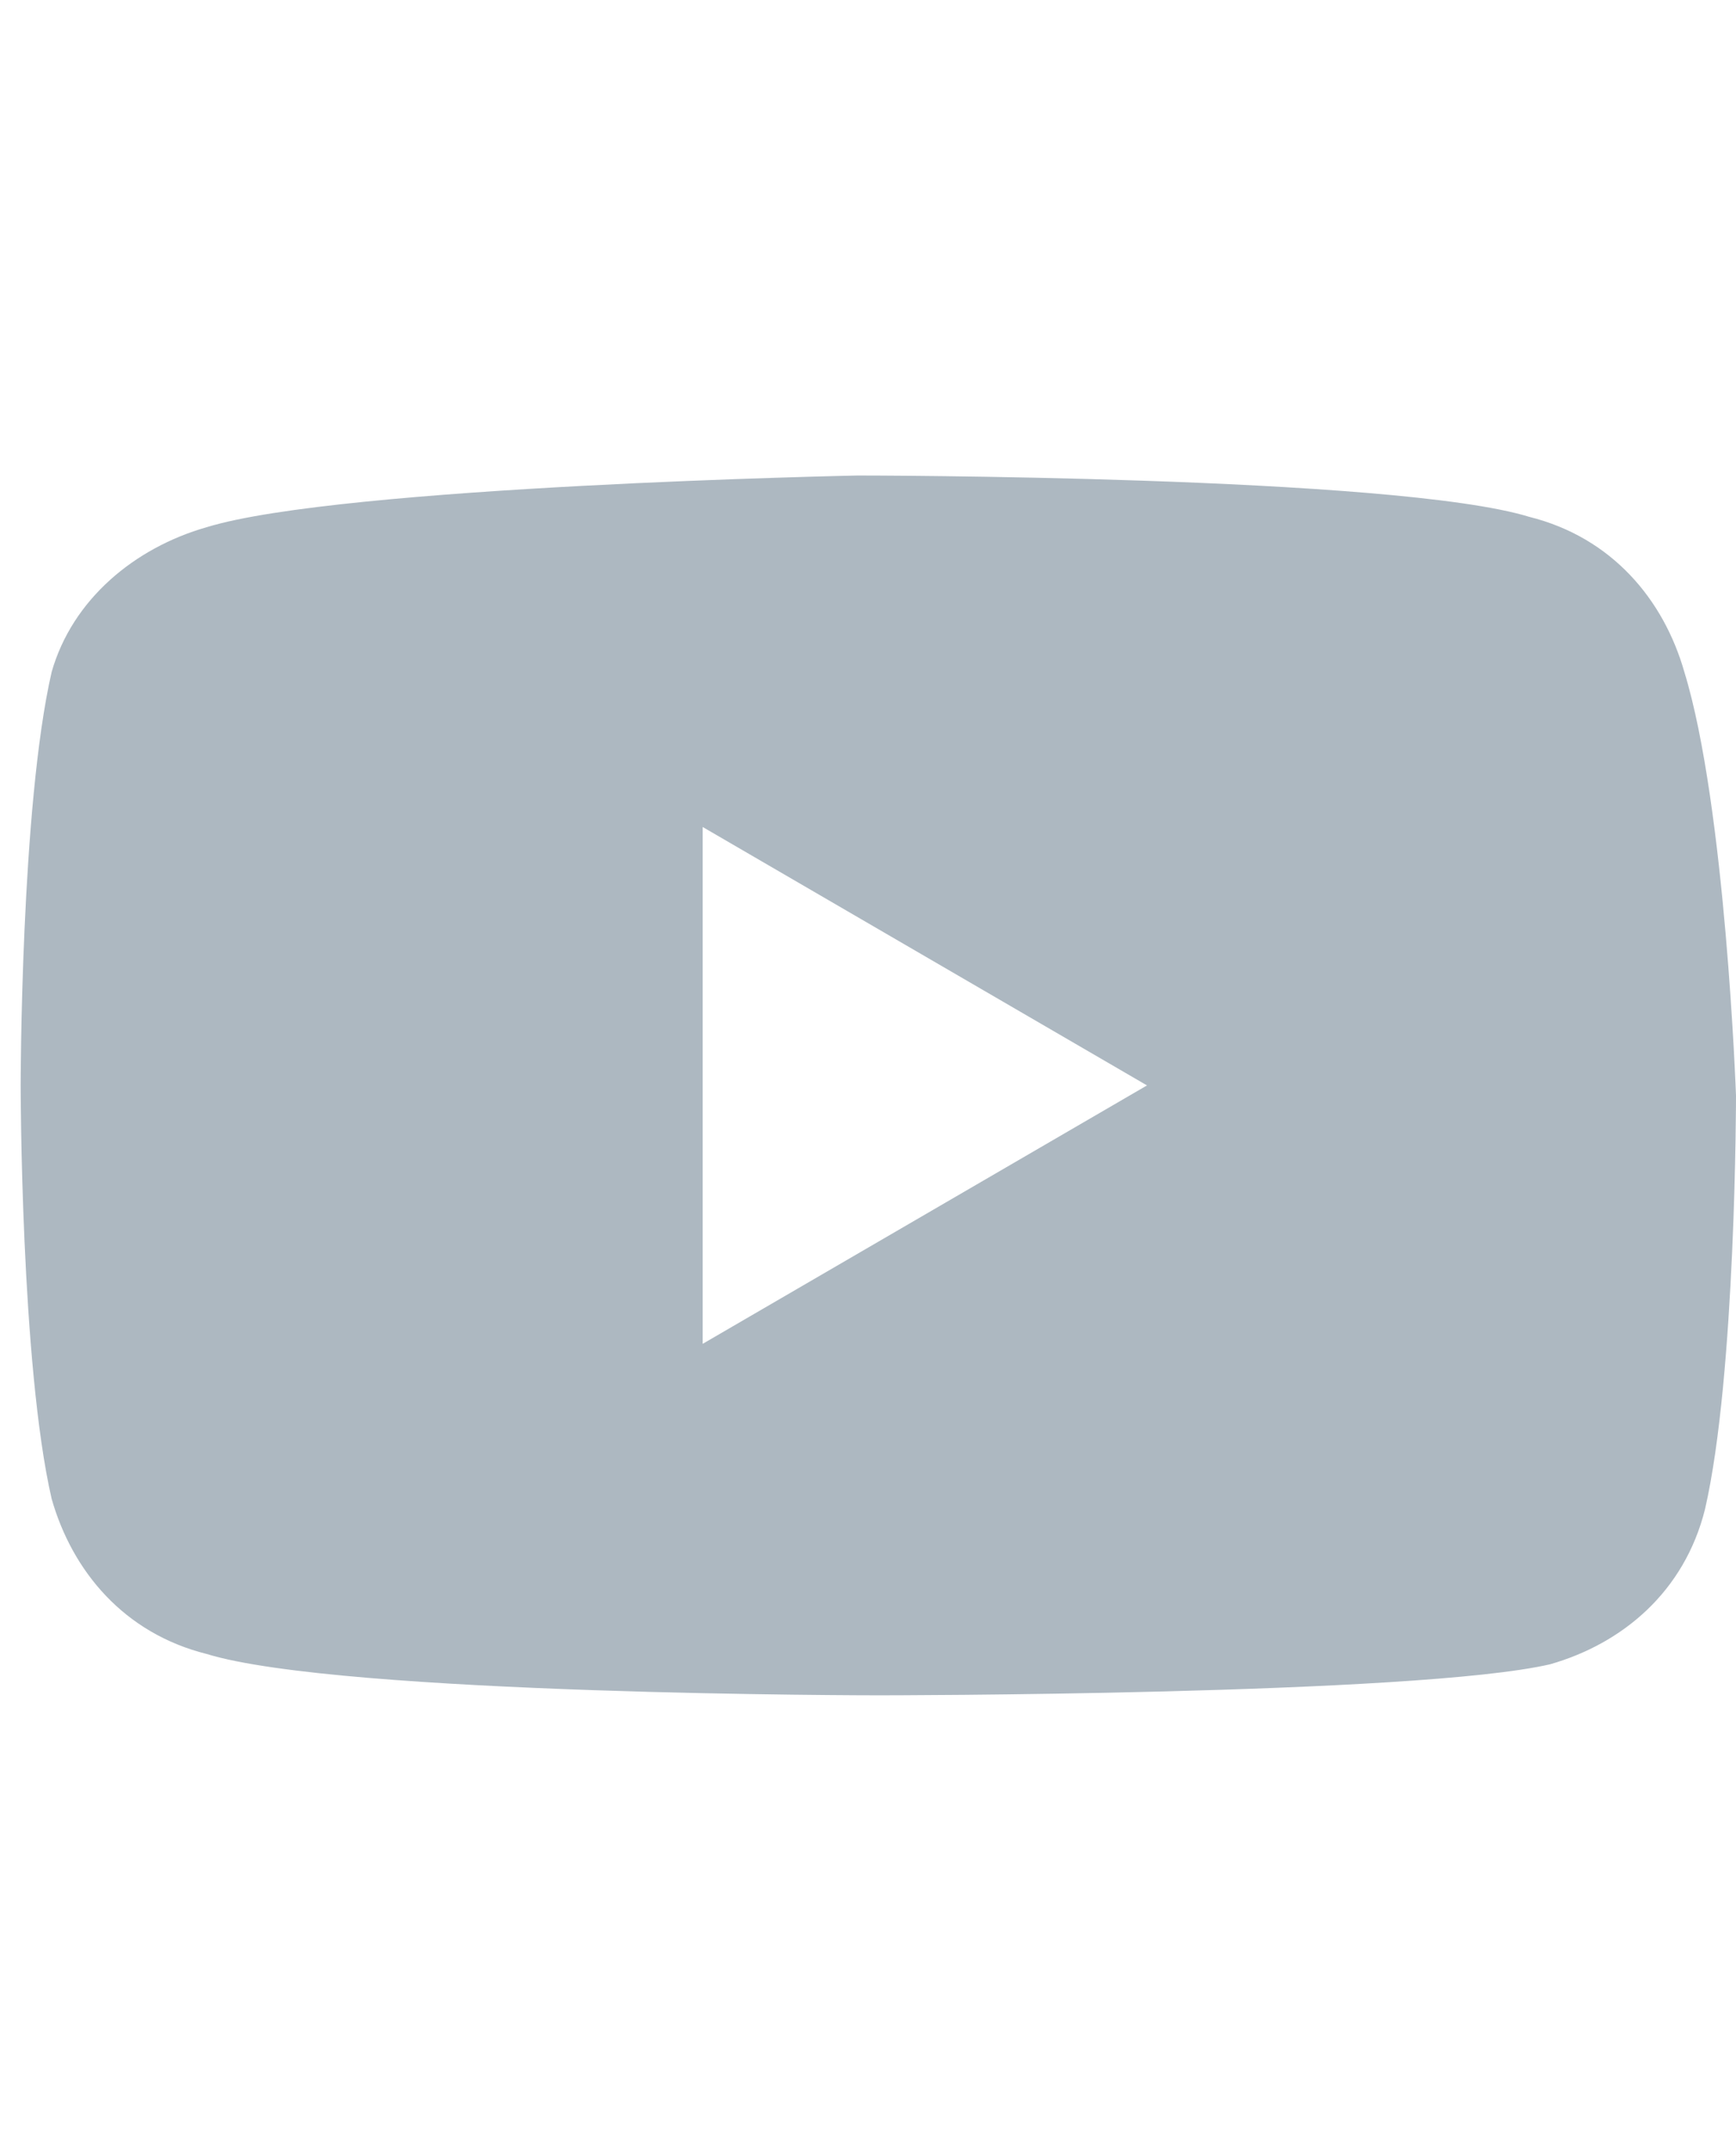
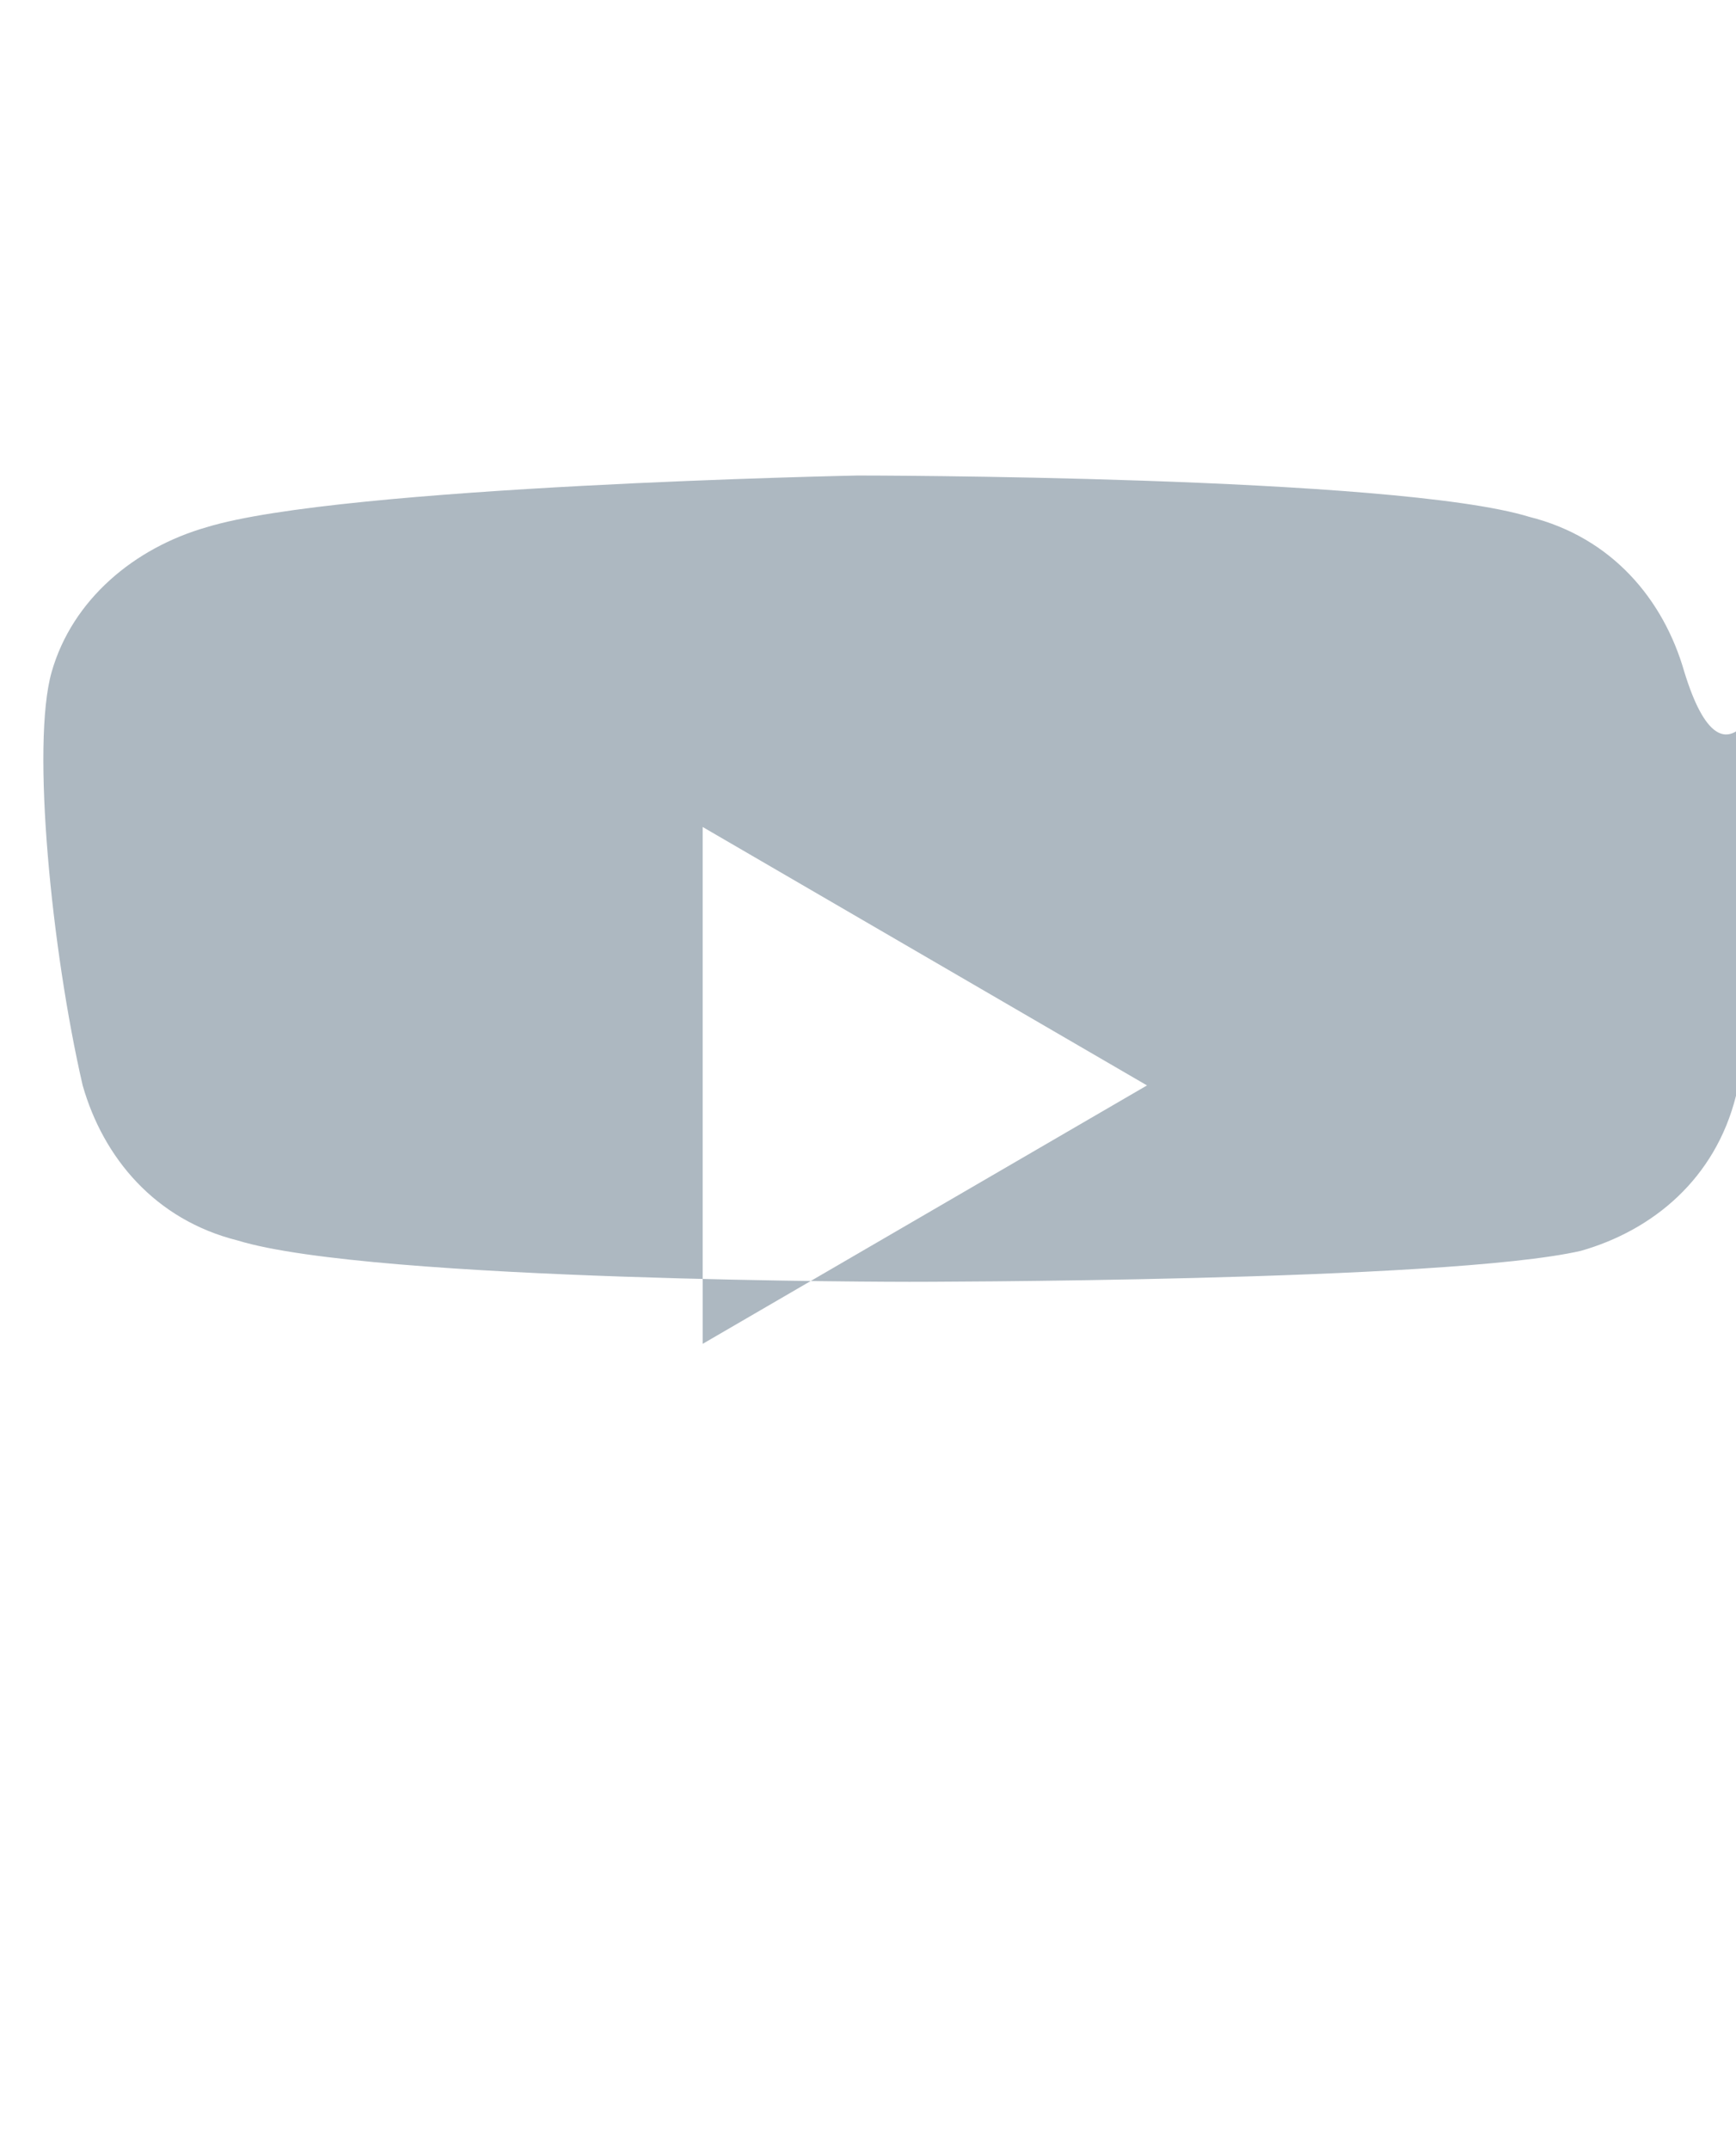
<svg xmlns="http://www.w3.org/2000/svg" version="1.1" id="Layer_1" x="0px" y="0px" viewBox="0 0 16.8 20.8" style="enable-background:new 0 0 16.8 20.8;" xml:space="preserve">
  <style type="text/css">
	.st0{fill:#ADB8C1;}
</style>
-   <path class="st0" d="M16.3,6.5c-0.2-0.7-0.7-1.3-1.5-1.5c-1.3-0.4-6.5-0.4-6.5-0.4S3.3,4.7,2,5.1C1.3,5.3,0.7,5.8,0.5,6.5  c-0.3,1.3-0.3,4-0.3,4s0,2.7,0.3,4c0.2,0.7,0.7,1.3,1.5,1.5c1.3,0.4,6.5,0.4,6.5,0.4s5.2,0,6.5-0.3c0.7-0.2,1.3-0.7,1.5-1.5  c0.3-1.3,0.3-4,0.3-4S16.7,7.8,16.3,6.5z M6.8,13V8l4.3,2.5L6.8,13z" />
+   <path class="st0" d="M16.3,6.5c-0.2-0.7-0.7-1.3-1.5-1.5c-1.3-0.4-6.5-0.4-6.5-0.4S3.3,4.7,2,5.1C1.3,5.3,0.7,5.8,0.5,6.5  s0,2.7,0.3,4c0.2,0.7,0.7,1.3,1.5,1.5c1.3,0.4,6.5,0.4,6.5,0.4s5.2,0,6.5-0.3c0.7-0.2,1.3-0.7,1.5-1.5  c0.3-1.3,0.3-4,0.3-4S16.7,7.8,16.3,6.5z M6.8,13V8l4.3,2.5L6.8,13z" />
</svg>